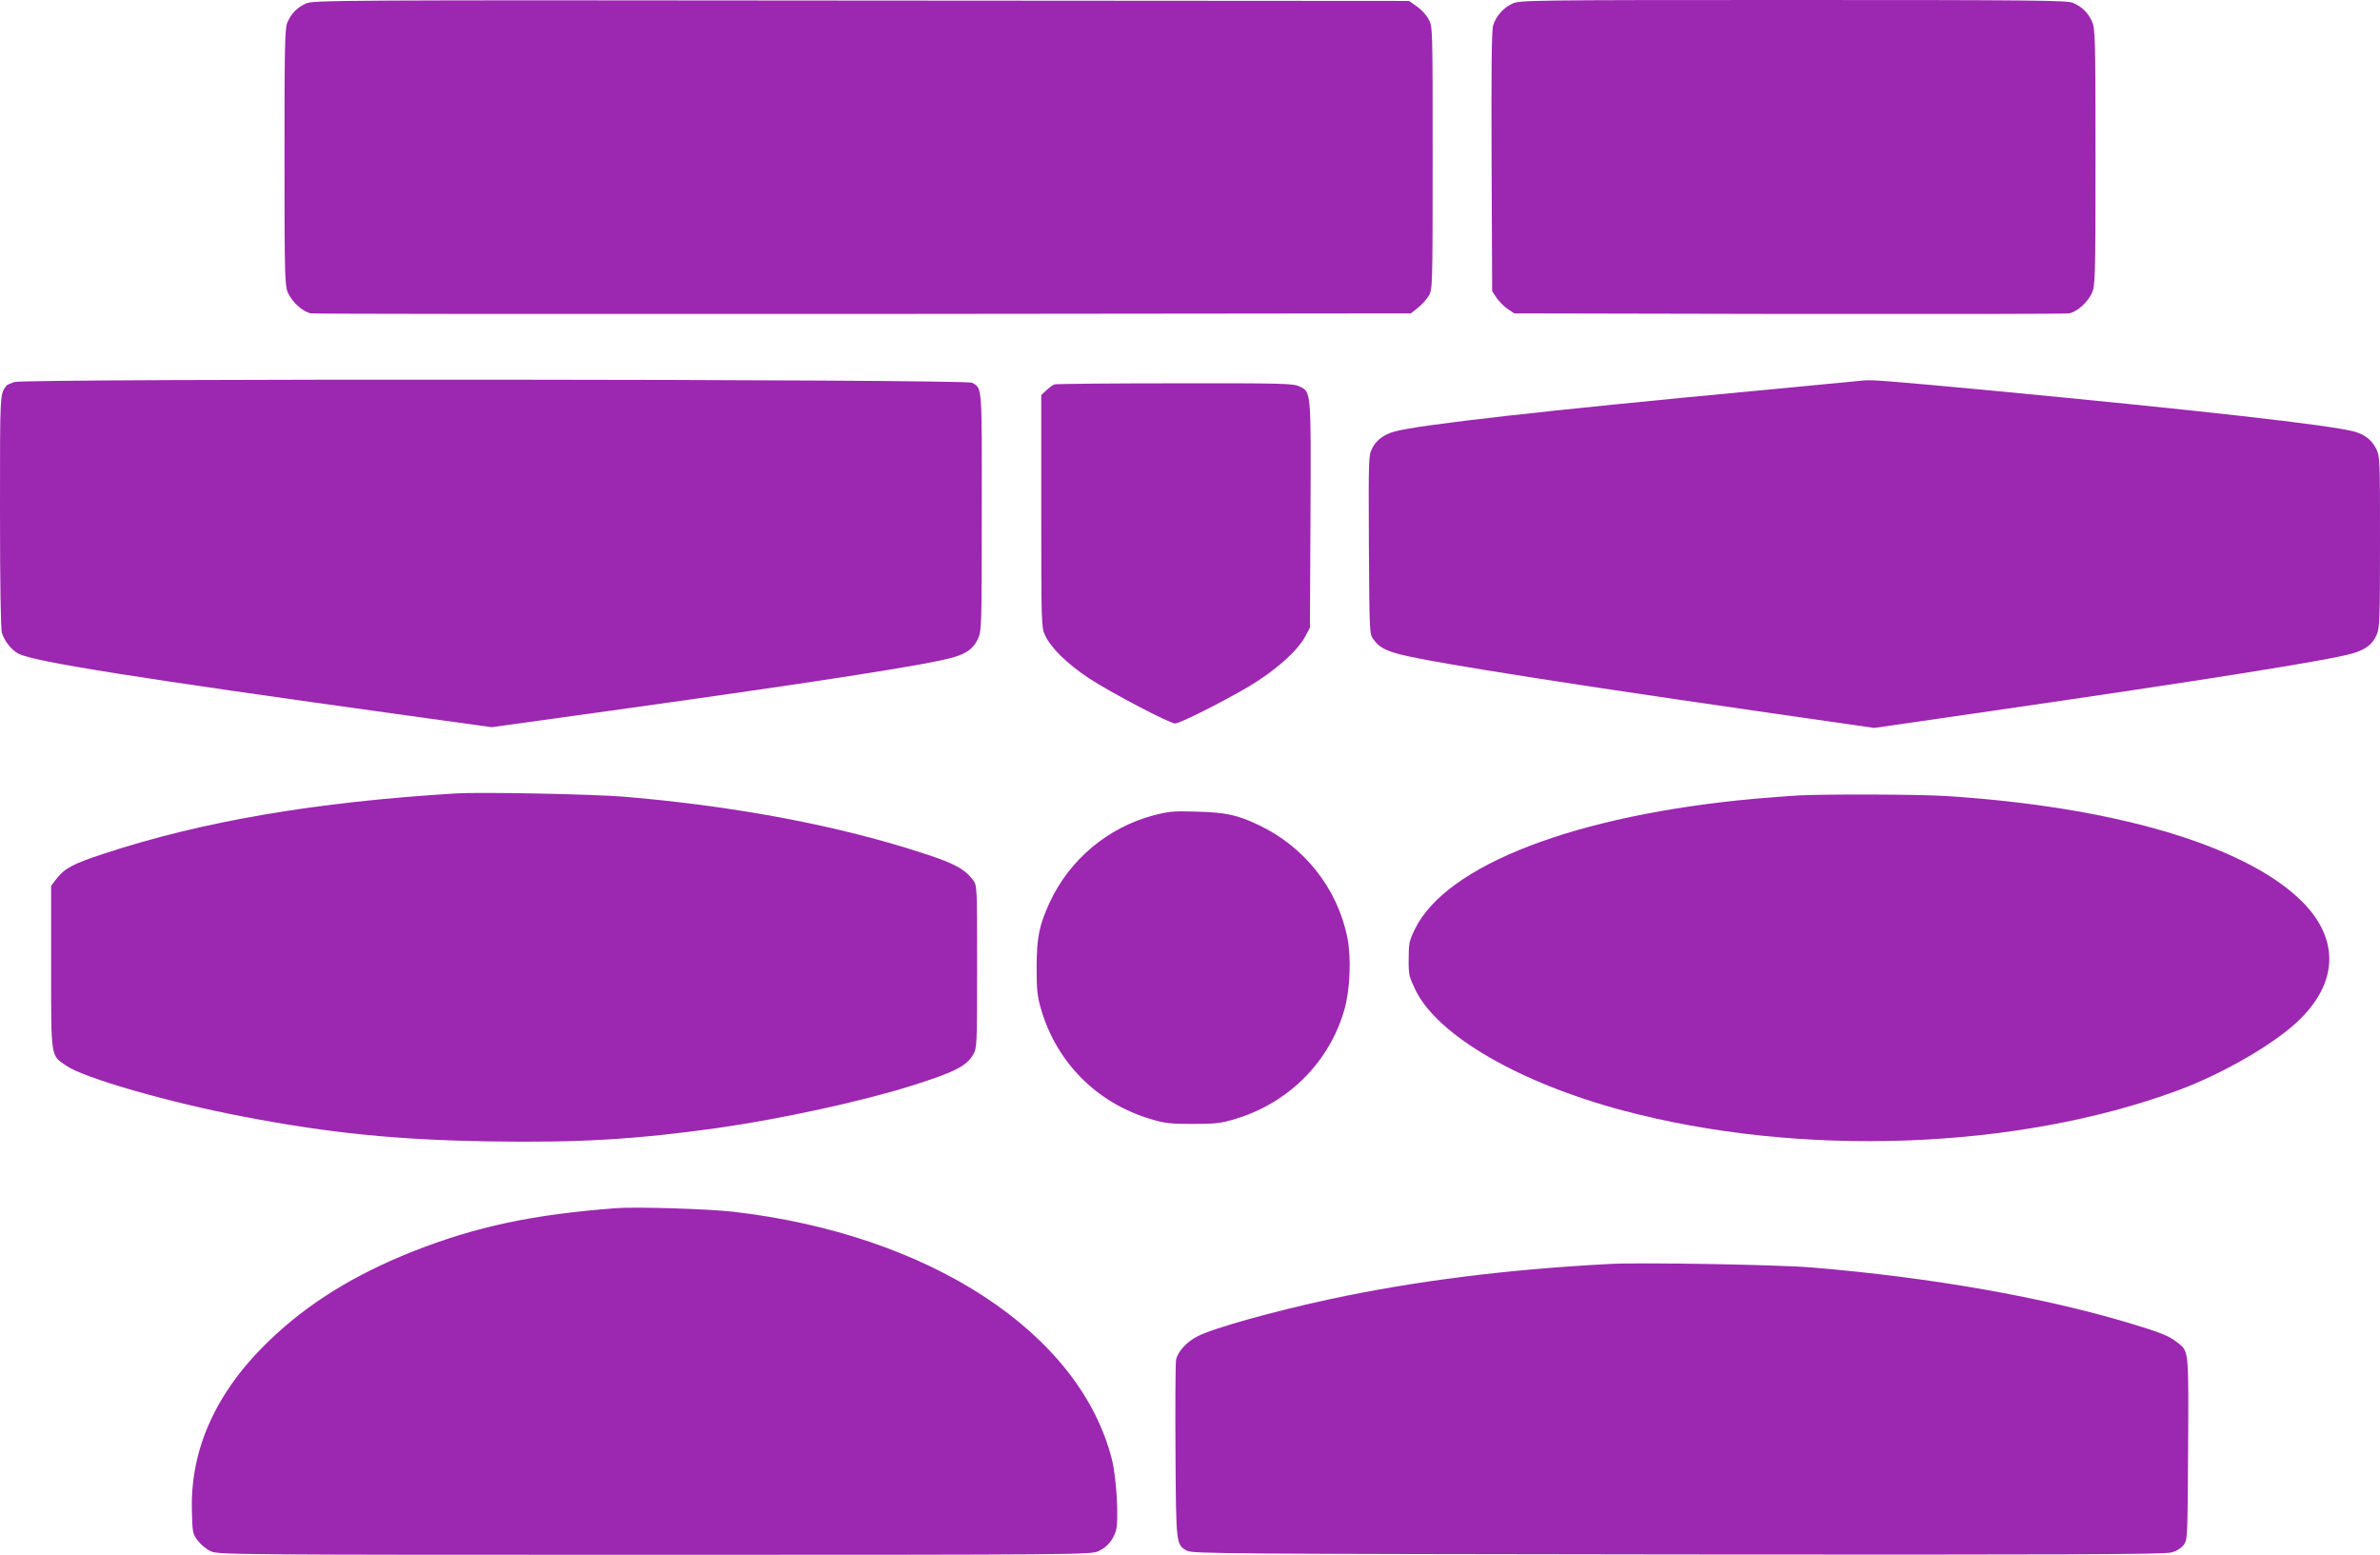
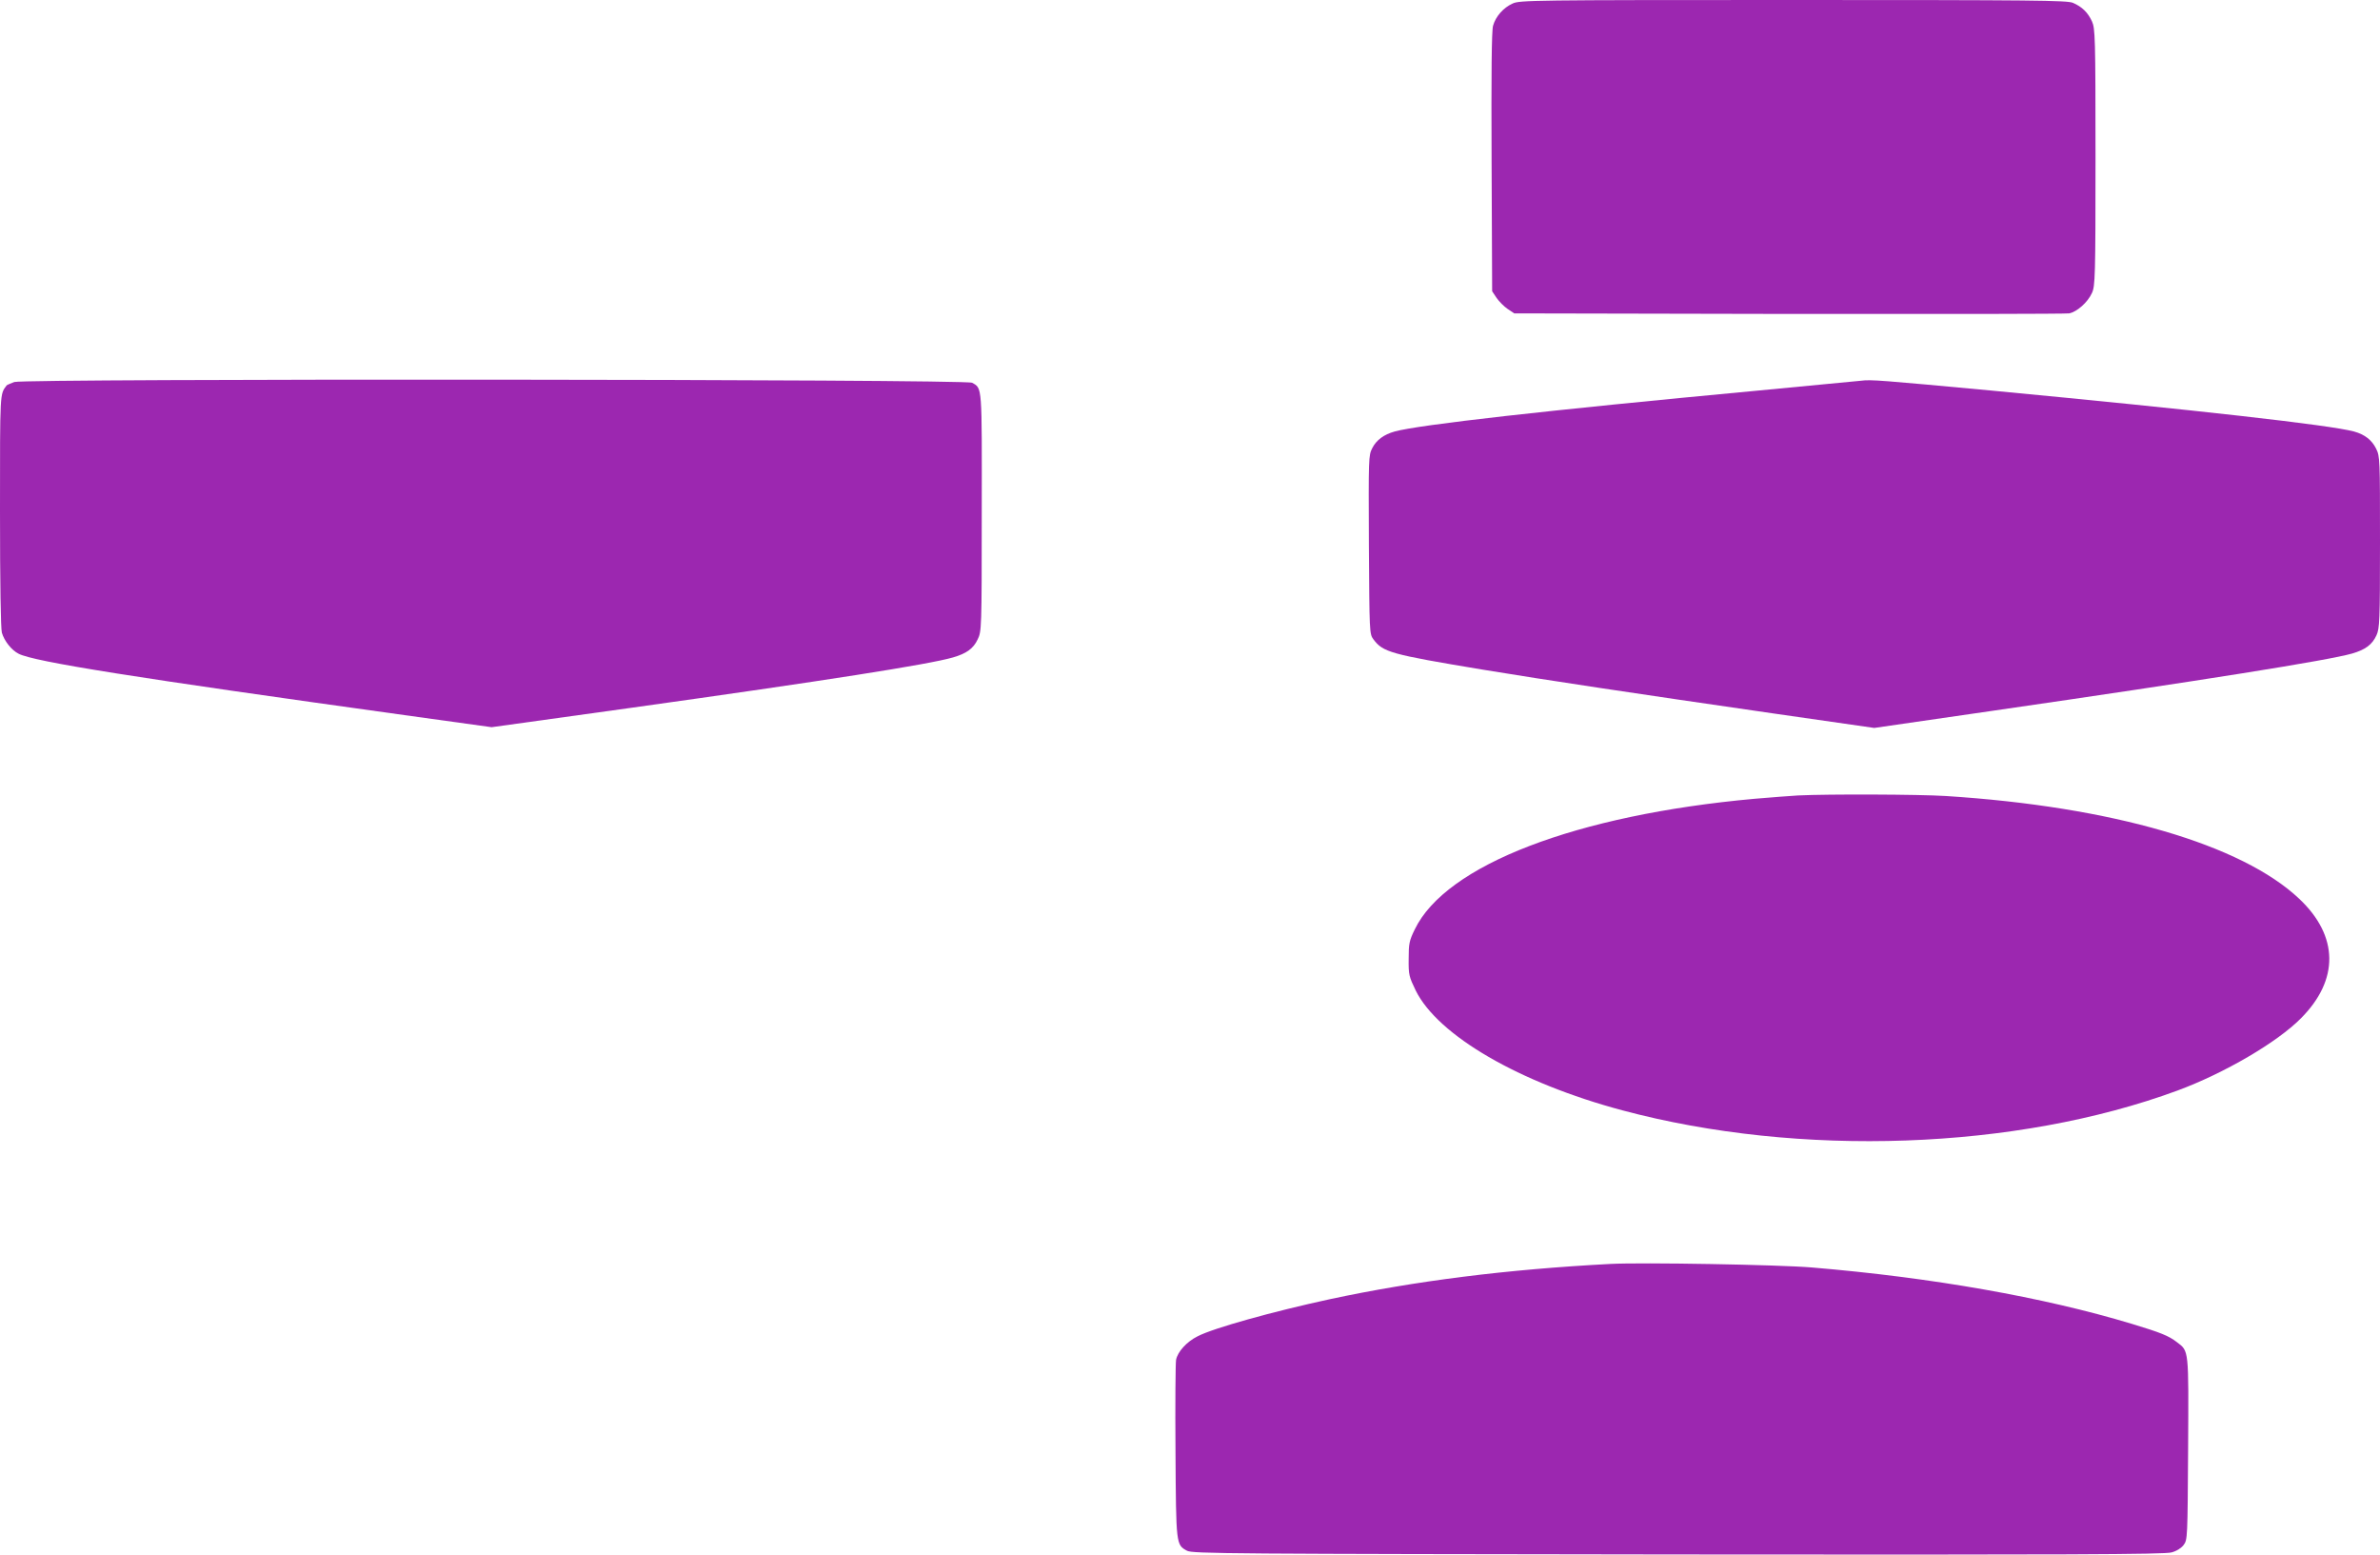
<svg xmlns="http://www.w3.org/2000/svg" version="1.0" width="1280pt" height="836pt" viewBox="0 0 1280 836" preserveAspectRatio="xMidYMid meet">
  <g transform="translate(0,836) scale(0.1,-0.1)" fill="#9c27b0" stroke="none">
-     <path d="M1645 8341 c-48 -22 -79 -54 -100 -103 -13 -33 -15 -127 -15 -725 0 -644 2 -691 19 -728 23 -51 81 -102 123 -110 18 -3 1357 -4 2975 -3 l2941 3 39 31 c21 17 47 46 58 65 19 33 20 52 20 739 0 696 0 706 -21 745 -11 22 -40 54 -63 70 l-43 30 -2946 2 c-2848 3 -2948 2 -2987 -16z" />
    <path d="M8135 8341 c-49 -22 -91 -69 -105 -119 -8 -25 -10 -257 -8 -733 l3 -695 24 -36 c13 -19 40 -46 59 -59 l36 -24 1475 -3 c812 -1 1491 0 1509 3 42 8 100 59 123 110 17 37 19 84 19 730 0 650 -2 692 -19 730 -22 48 -54 79 -103 100 -33 13 -203 15 -1505 15 -1403 0 -1470 -1 -1508 -19z" />
    <path d="M77 6306 c-21 -8 -40 -16 -41 -18 -37 -49 -36 -27 -36 -673 0 -396 4 -633 10 -657 13 -44 51 -93 90 -113 83 -43 627 -129 2075 -330 l469 -65 756 105 c1038 145 1593 232 1725 270 73 21 110 48 133 97 21 43 22 53 22 682 1 691 3 667 -52 698 -35 20 -5096 23 -5151 4z" />
    <path d="M10010 6313 c-19 -2 -273 -26 -565 -54 -1133 -106 -1813 -183 -1944 -219 -58 -16 -99 -46 -121 -90 -20 -39 -20 -52 -18 -519 3 -469 3 -480 24 -508 52 -70 92 -81 585 -163 353 -58 805 -126 1566 -236 l543 -78 642 93 c1119 162 1799 270 1928 307 72 21 108 48 131 98 17 38 19 74 19 500 0 449 0 461 -21 504 -23 46 -61 76 -119 92 -131 35 -843 115 -1950 220 -591 55 -649 60 -700 53z" />
-     <path d="M5670 6293 c-8 -3 -27 -17 -42 -31 l-28 -26 0 -625 c0 -603 1 -626 20 -666 34 -71 117 -152 235 -231 112 -74 435 -244 465 -244 25 0 256 116 395 198 143 85 264 192 306 272 l24 45 3 607 c3 675 4 660 -61 691 -32 15 -96 17 -669 16 -348 0 -640 -3 -648 -6z" />
-     <path d="M2455 4094 c-759 -46 -1368 -150 -1896 -324 -166 -54 -212 -79 -256 -136 l-28 -37 0 -436 c0 -494 -3 -474 81 -531 95 -66 557 -199 954 -274 463 -89 825 -125 1320 -133 485 -8 792 11 1230 72 347 50 775 143 1045 228 231 73 293 105 329 167 20 34 21 49 21 472 0 427 0 437 -21 465 -44 59 -99 90 -260 142 -454 150 -1012 256 -1614 307 -164 14 -772 26 -905 18z" />
    <path d="M9670 4083 c-36 -2 -141 -10 -235 -18 -959 -87 -1659 -356 -1826 -702 -30 -61 -33 -77 -33 -159 -1 -86 2 -95 38 -170 120 -242 557 -496 1111 -644 953 -255 2119 -213 2985 106 252 93 538 260 665 389 206 207 203 442 -9 642 -310 293 -1006 496 -1901 553 -144 9 -630 11 -795 3z" />
-     <path d="M6204 3976 c-246 -65 -452 -238 -559 -469 -56 -122 -69 -185 -70 -347 0 -122 4 -157 23 -223 83 -288 299 -506 587 -593 79 -24 106 -27 230 -27 123 0 151 3 230 27 285 86 504 305 585 586 31 107 38 281 16 391 -54 263 -231 487 -477 603 -115 55 -178 68 -334 72 -123 4 -151 1 -231 -20z" />
-     <path d="M3315 1864 c-450 -34 -754 -99 -1090 -231 -321 -127 -571 -282 -783 -487 -279 -270 -419 -578 -410 -907 3 -121 4 -127 32 -163 16 -21 47 -47 70 -57 40 -18 117 -19 2386 -19 2261 0 2346 1 2386 19 47 21 78 57 95 108 17 53 5 277 -20 382 -170 683 -981 1215 -2041 1336 -130 15 -523 27 -625 19z" />
    <path d="M8660 1564 c-554 -29 -1048 -91 -1510 -190 -304 -66 -622 -154 -709 -199 -59 -29 -108 -84 -116 -127 -3 -18 -5 -240 -3 -493 3 -503 3 -501 62 -533 29 -16 222 -17 2641 -20 2090 -2 2619 0 2654 11 27 7 52 23 65 40 21 28 21 39 24 518 3 540 5 523 -61 573 -44 34 -87 51 -242 98 -474 143 -1074 249 -1720 303 -177 15 -915 28 -1085 19z" />
  </g>
</svg>